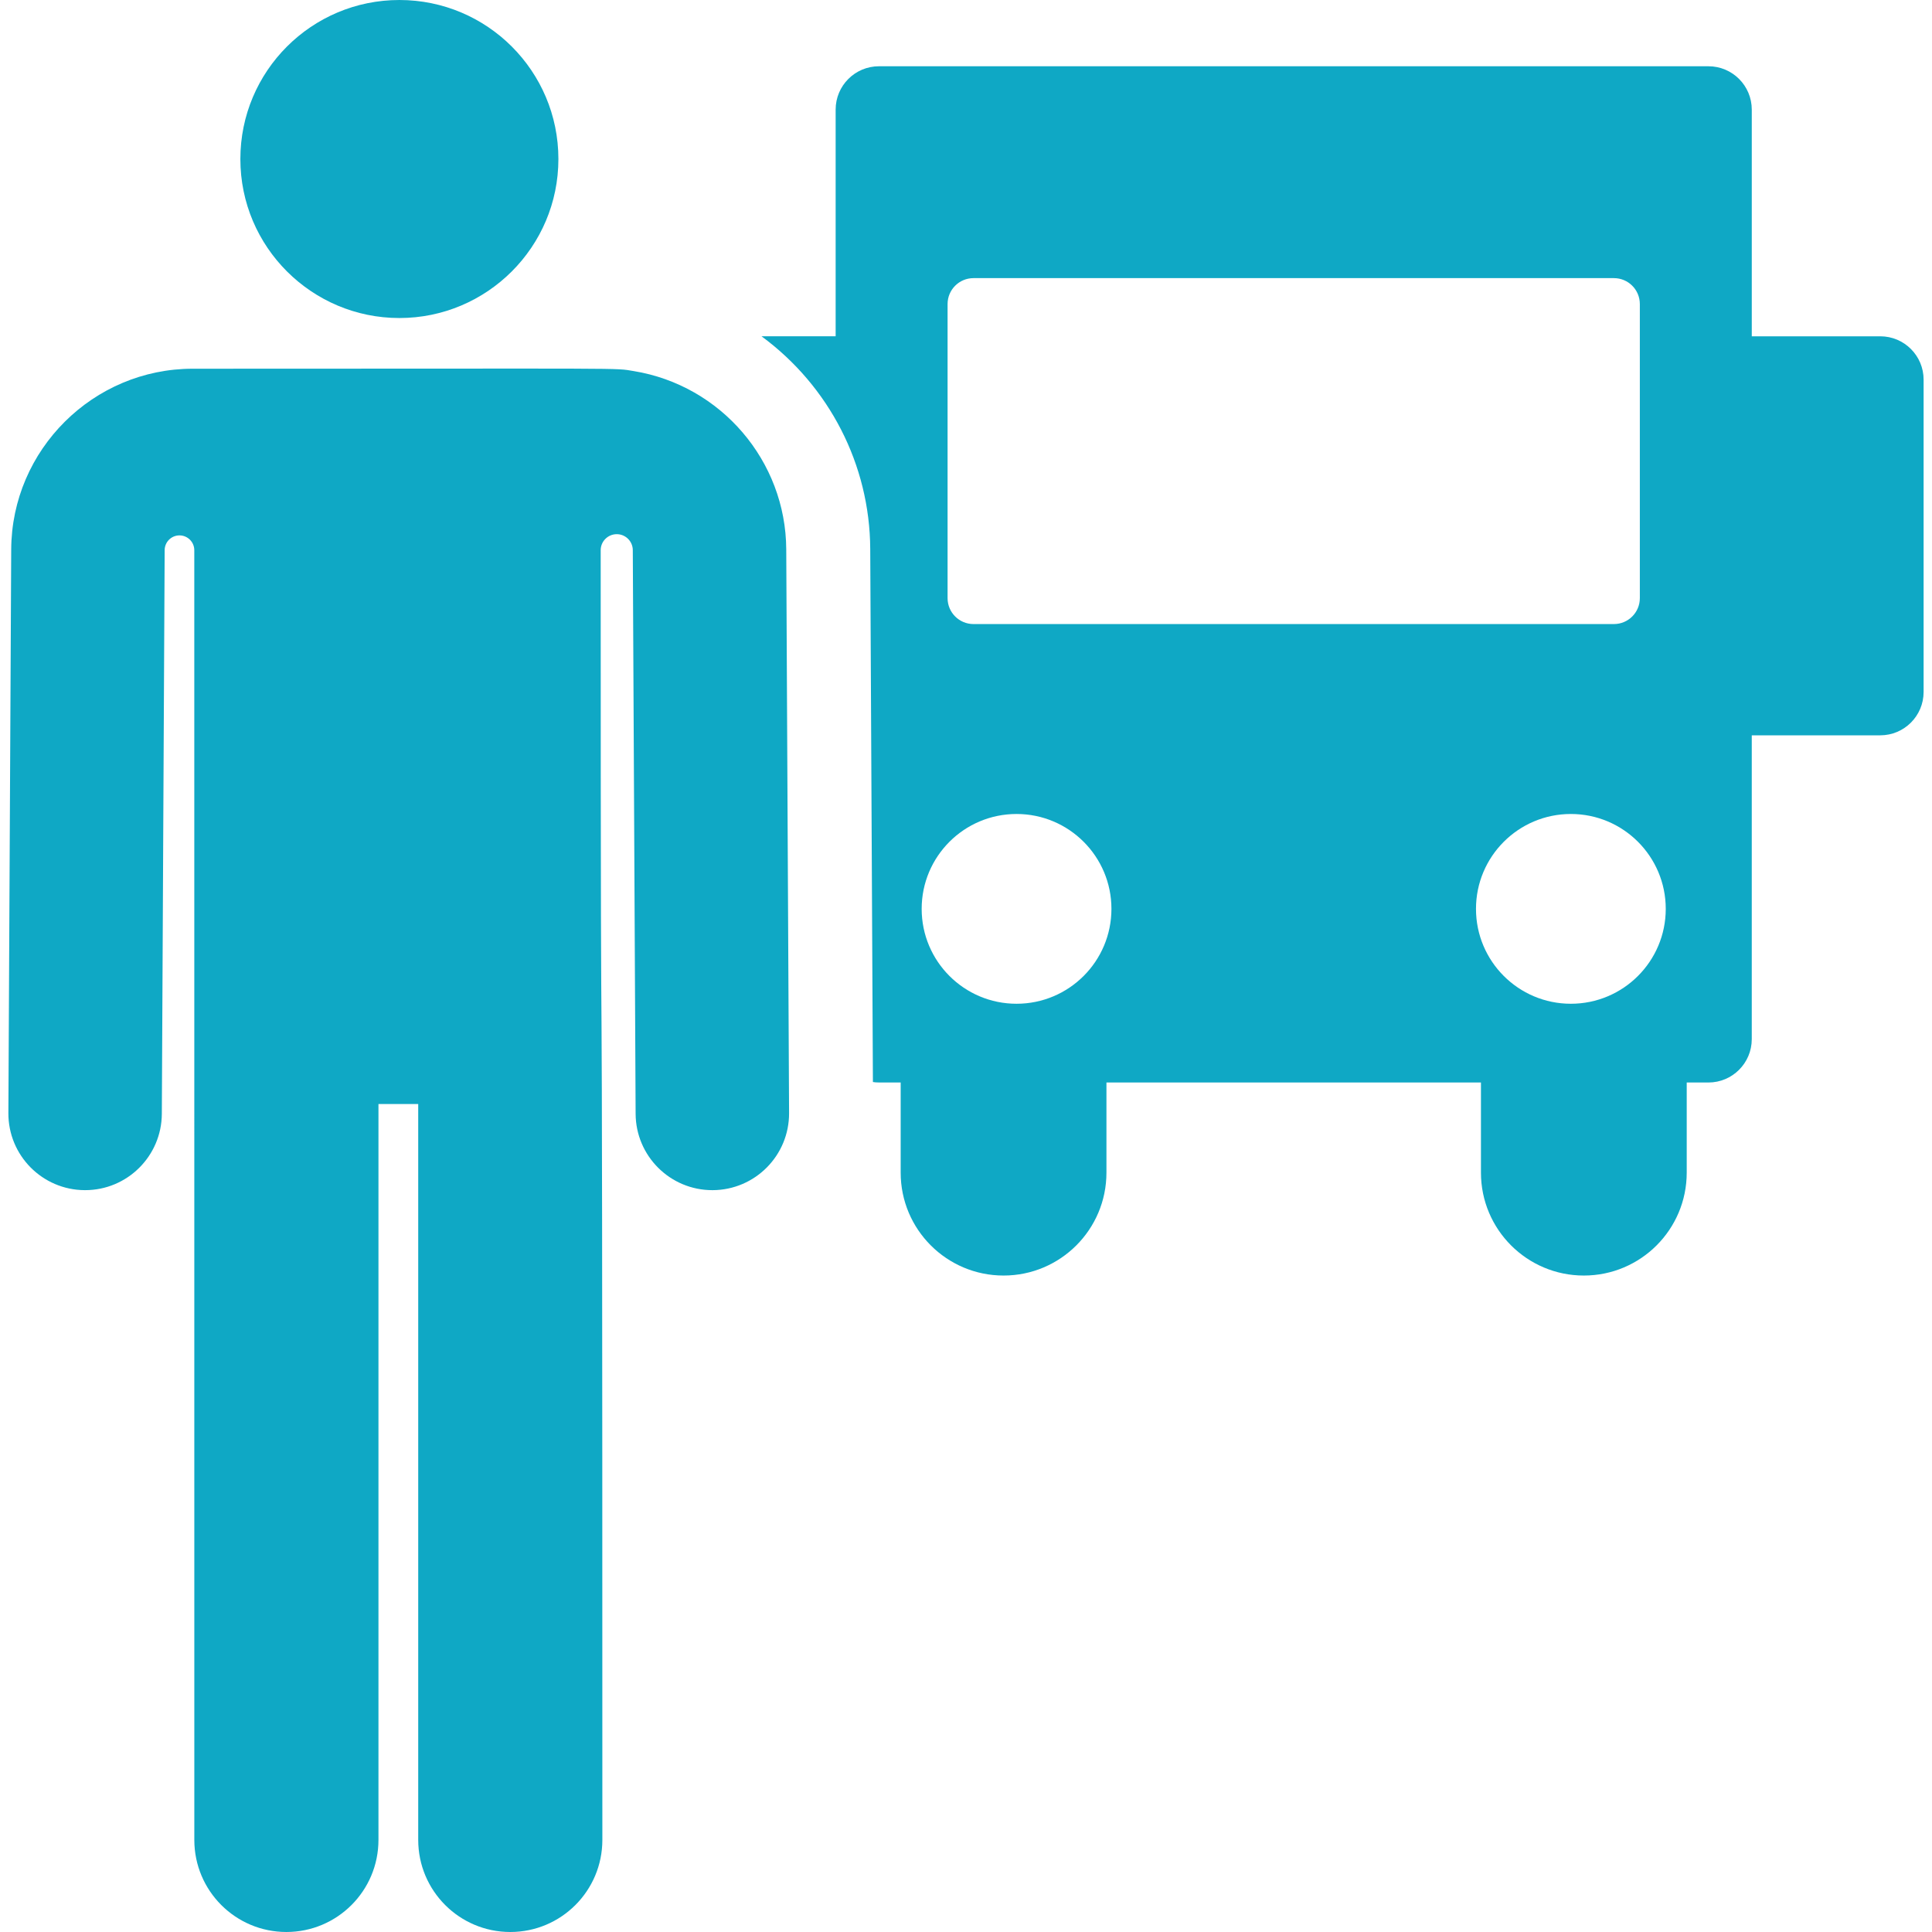
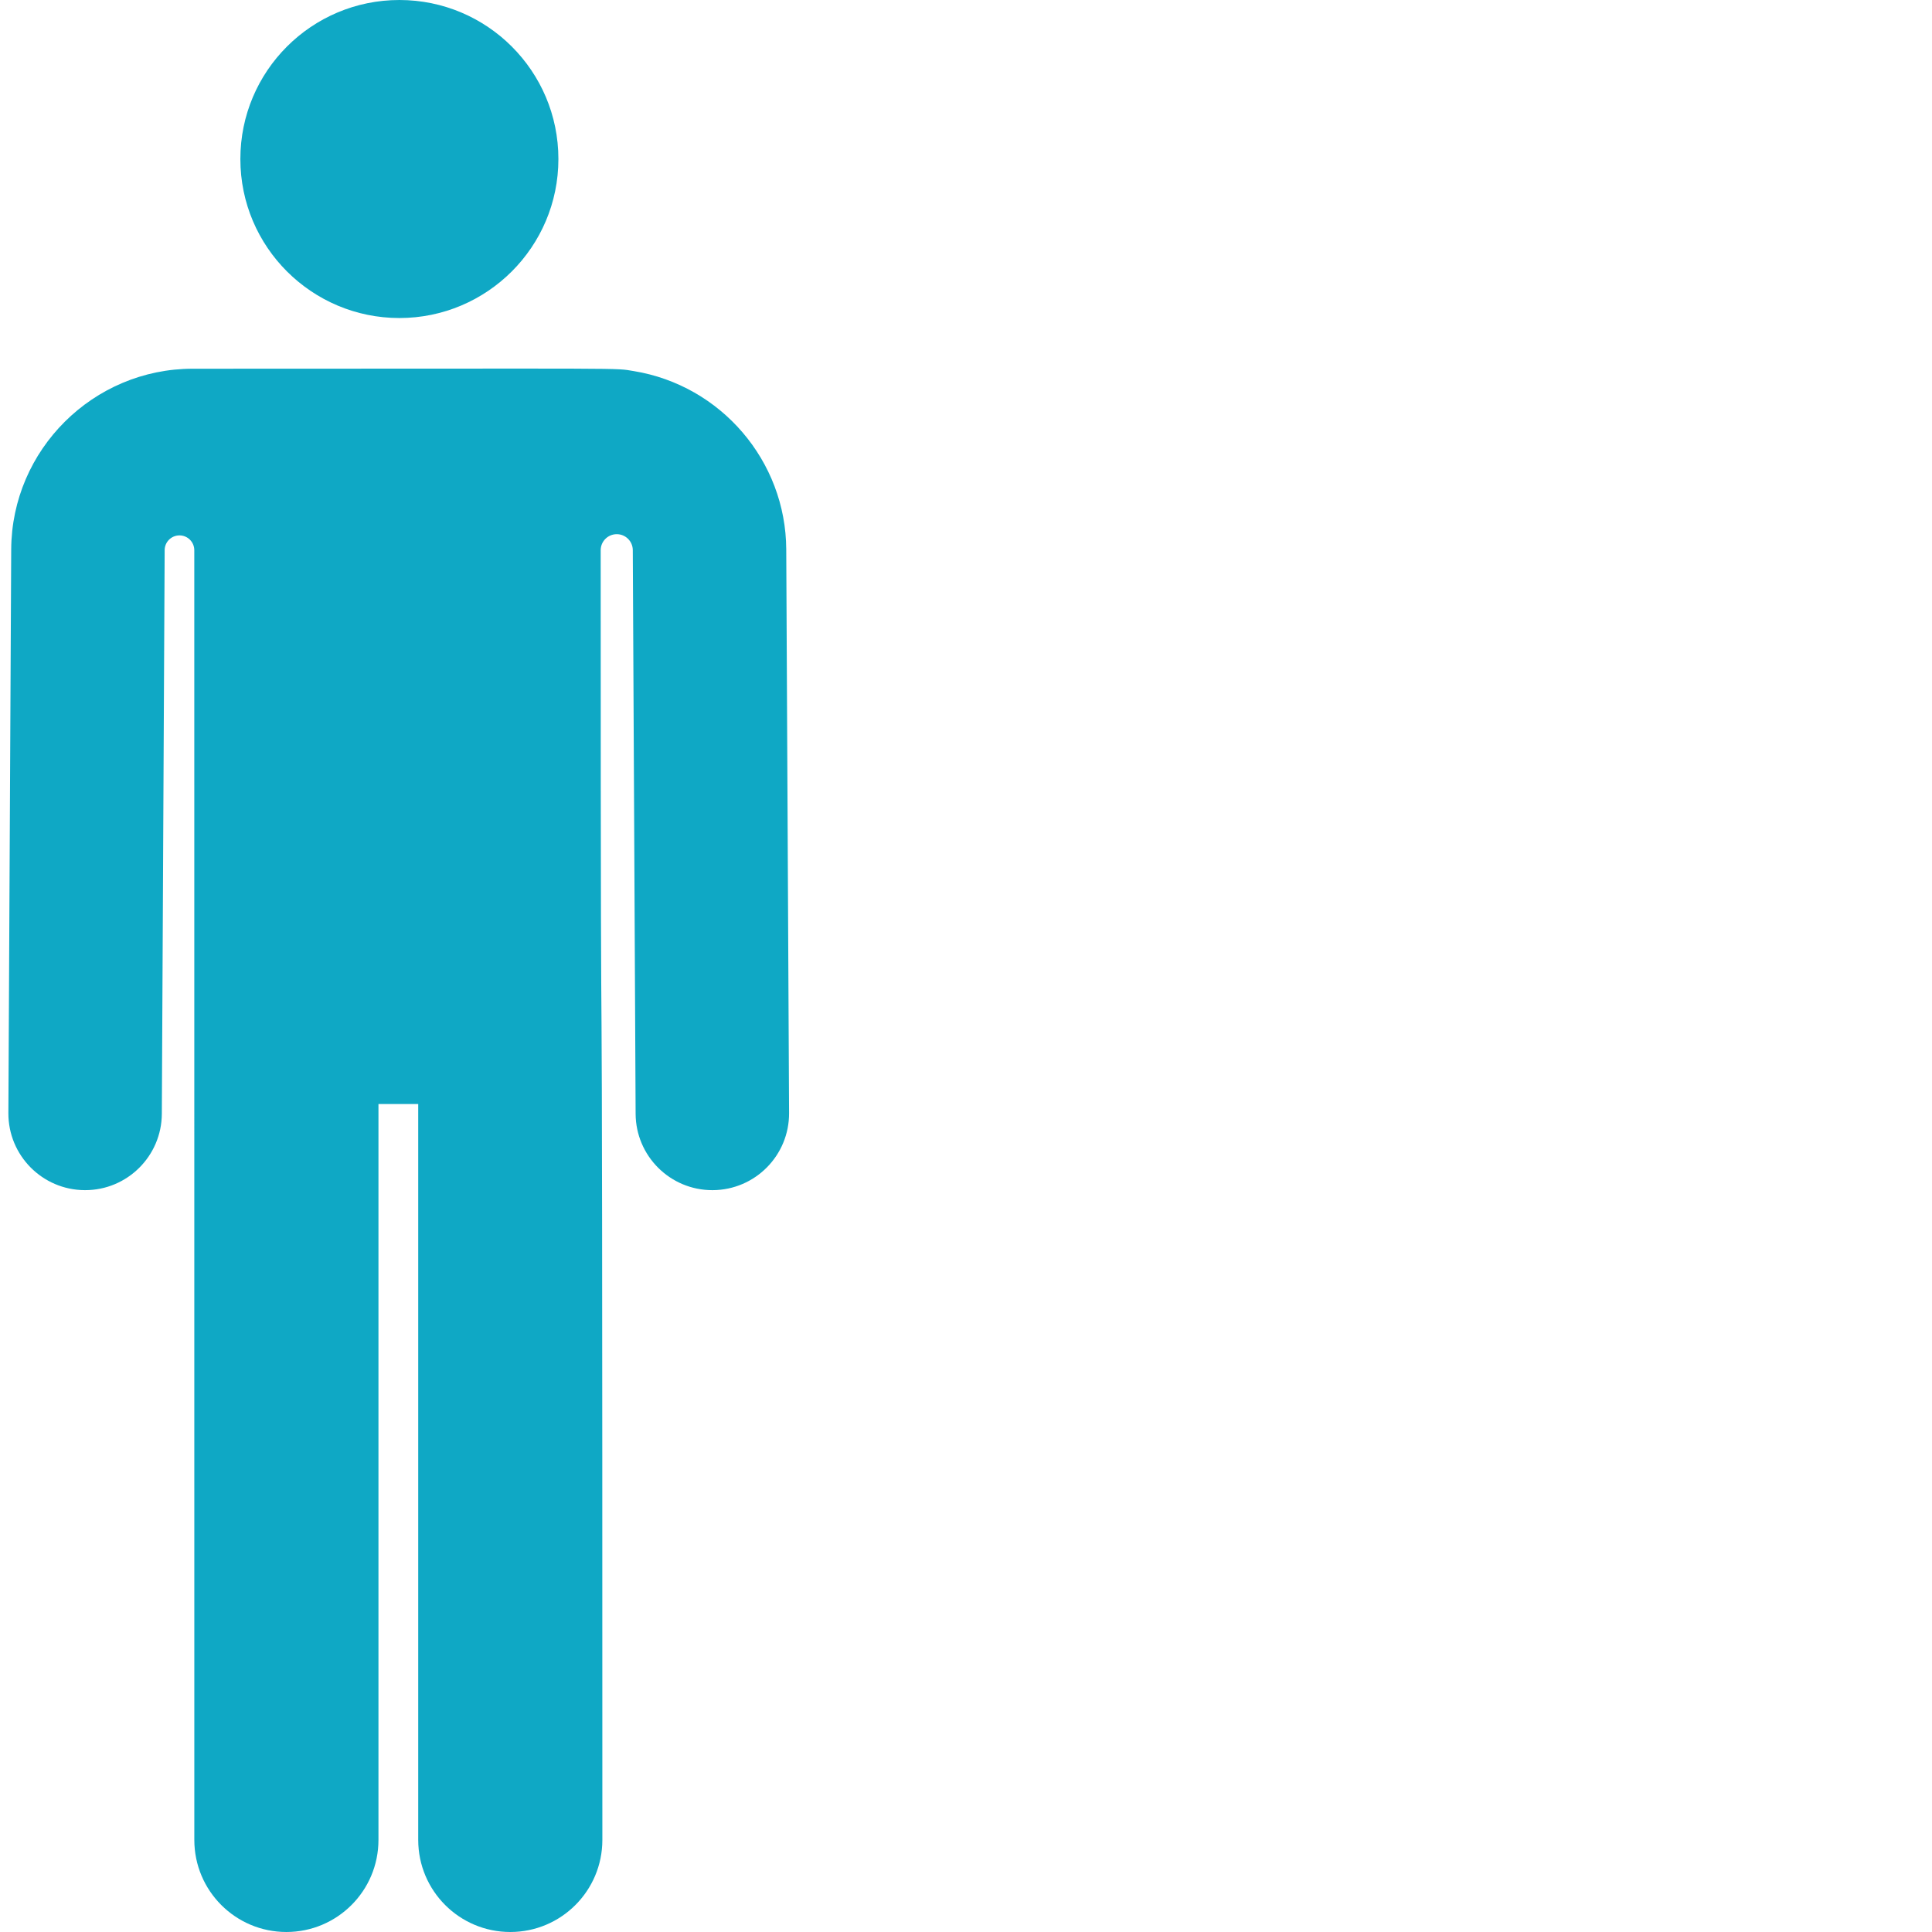
<svg xmlns="http://www.w3.org/2000/svg" fill="#0fa8c5" height="800px" width="800px" version="1.1" id="Layer_1" viewBox="0 0 299.044 299.044" xml:space="preserve">
  <g id="XMLID_1569_">
    <g>
      <g>
-         <path d="M291.037,52.054h-19.889V16.965c0-3.706-3.004-6.709-6.709-6.709H136.054c-3.706,0-6.709,3.004-6.709,6.709v35.088     h-11.471c10.466,7.699,16.76,19.859,16.825,32.915l0.414,82.514c0.682,0.096,0.59,0.073,4.298,0.073v13.954     c0,8.795,7.13,15.925,15.925,15.925c8.795,0,15.925-7.13,15.925-15.925v-13.954h57.968v13.954c0,8.795,7.13,15.925,15.925,15.925     s15.925-7.13,15.925-15.925v-13.954h3.359c3.706,0,6.709-3.004,6.709-6.709v-47.03h19.889c3.706,0,6.709-3.004,6.709-6.709     V58.763h0C297.746,55.058,294.743,52.054,291.037,52.054z M146.671,47.061c0-2.215,1.796-4.011,4.011-4.011h99.129     c2.215,0,4.011,1.796,4.011,4.011v45.523c0,2.215-1.796,4.011-4.011,4.011h-99.129c-2.215,0-4.011-1.796-4.011-4.011V47.061z      M157.346,155.366c-8.111,0-14.686-6.575-14.686-14.687c0-8.111,6.575-14.687,14.686-14.687c8.111,0,14.687,6.575,14.687,14.687     C172.033,148.79,165.458,155.366,157.346,155.366z M243.146,155.366c-8.111,0-14.686-6.575-14.686-14.687     c0-8.111,6.575-14.687,14.686-14.687c8.111,0,14.687,6.575,14.687,14.687C257.833,148.79,251.258,155.366,243.146,155.366z" />
        <path d="M61.818,49.226c13.554,0,24.613-11.003,24.613-24.613C86.431,11.019,75.411,0,61.818,0S37.205,11.019,37.205,24.613     C37.205,38.257,48.297,49.226,61.818,49.226z" />
        <path d="M98.088,57.437c-3.156-0.515,1.046-0.365-68.249-0.365c-15.419,0-28.026,12.544-28.104,27.963l-0.438,87.247     c-0.033,6.559,5.257,11.903,11.816,11.935c0.02,0,0.041,0,0.061,0c6.531,0,11.842-5.278,11.875-11.816l0.438-87.248     c0-0.001,0-0.001,0-0.001c0.006-1.264,1.035-2.284,2.299-2.281c1.264,0.003,2.287,1.03,2.287,2.294     c0.001,28.378,0.005,186.637,0.005,199.627c0,7.871,6.38,14.251,14.251,14.251s14.251-6.38,14.251-14.251V170.882h6.154v113.911     c0,7.871,6.38,14.251,14.251,14.251s14.251-6.38,14.251-14.251c0-195.493-0.253-74.027-0.259-199.625     c0-1.37,1.108-2.481,2.478-2.486c1.37-0.005,2.485,1.101,2.492,2.472l0.438,87.248c0.033,6.539,5.344,11.816,11.875,11.816     c0.019,0,0.041,0,0.061,0c6.559-0.033,11.849-5.377,11.816-11.935l-0.438-87.248C121.638,71.352,111.601,59.643,98.088,57.437z" />
      </g>
    </g>
  </g>
</svg>